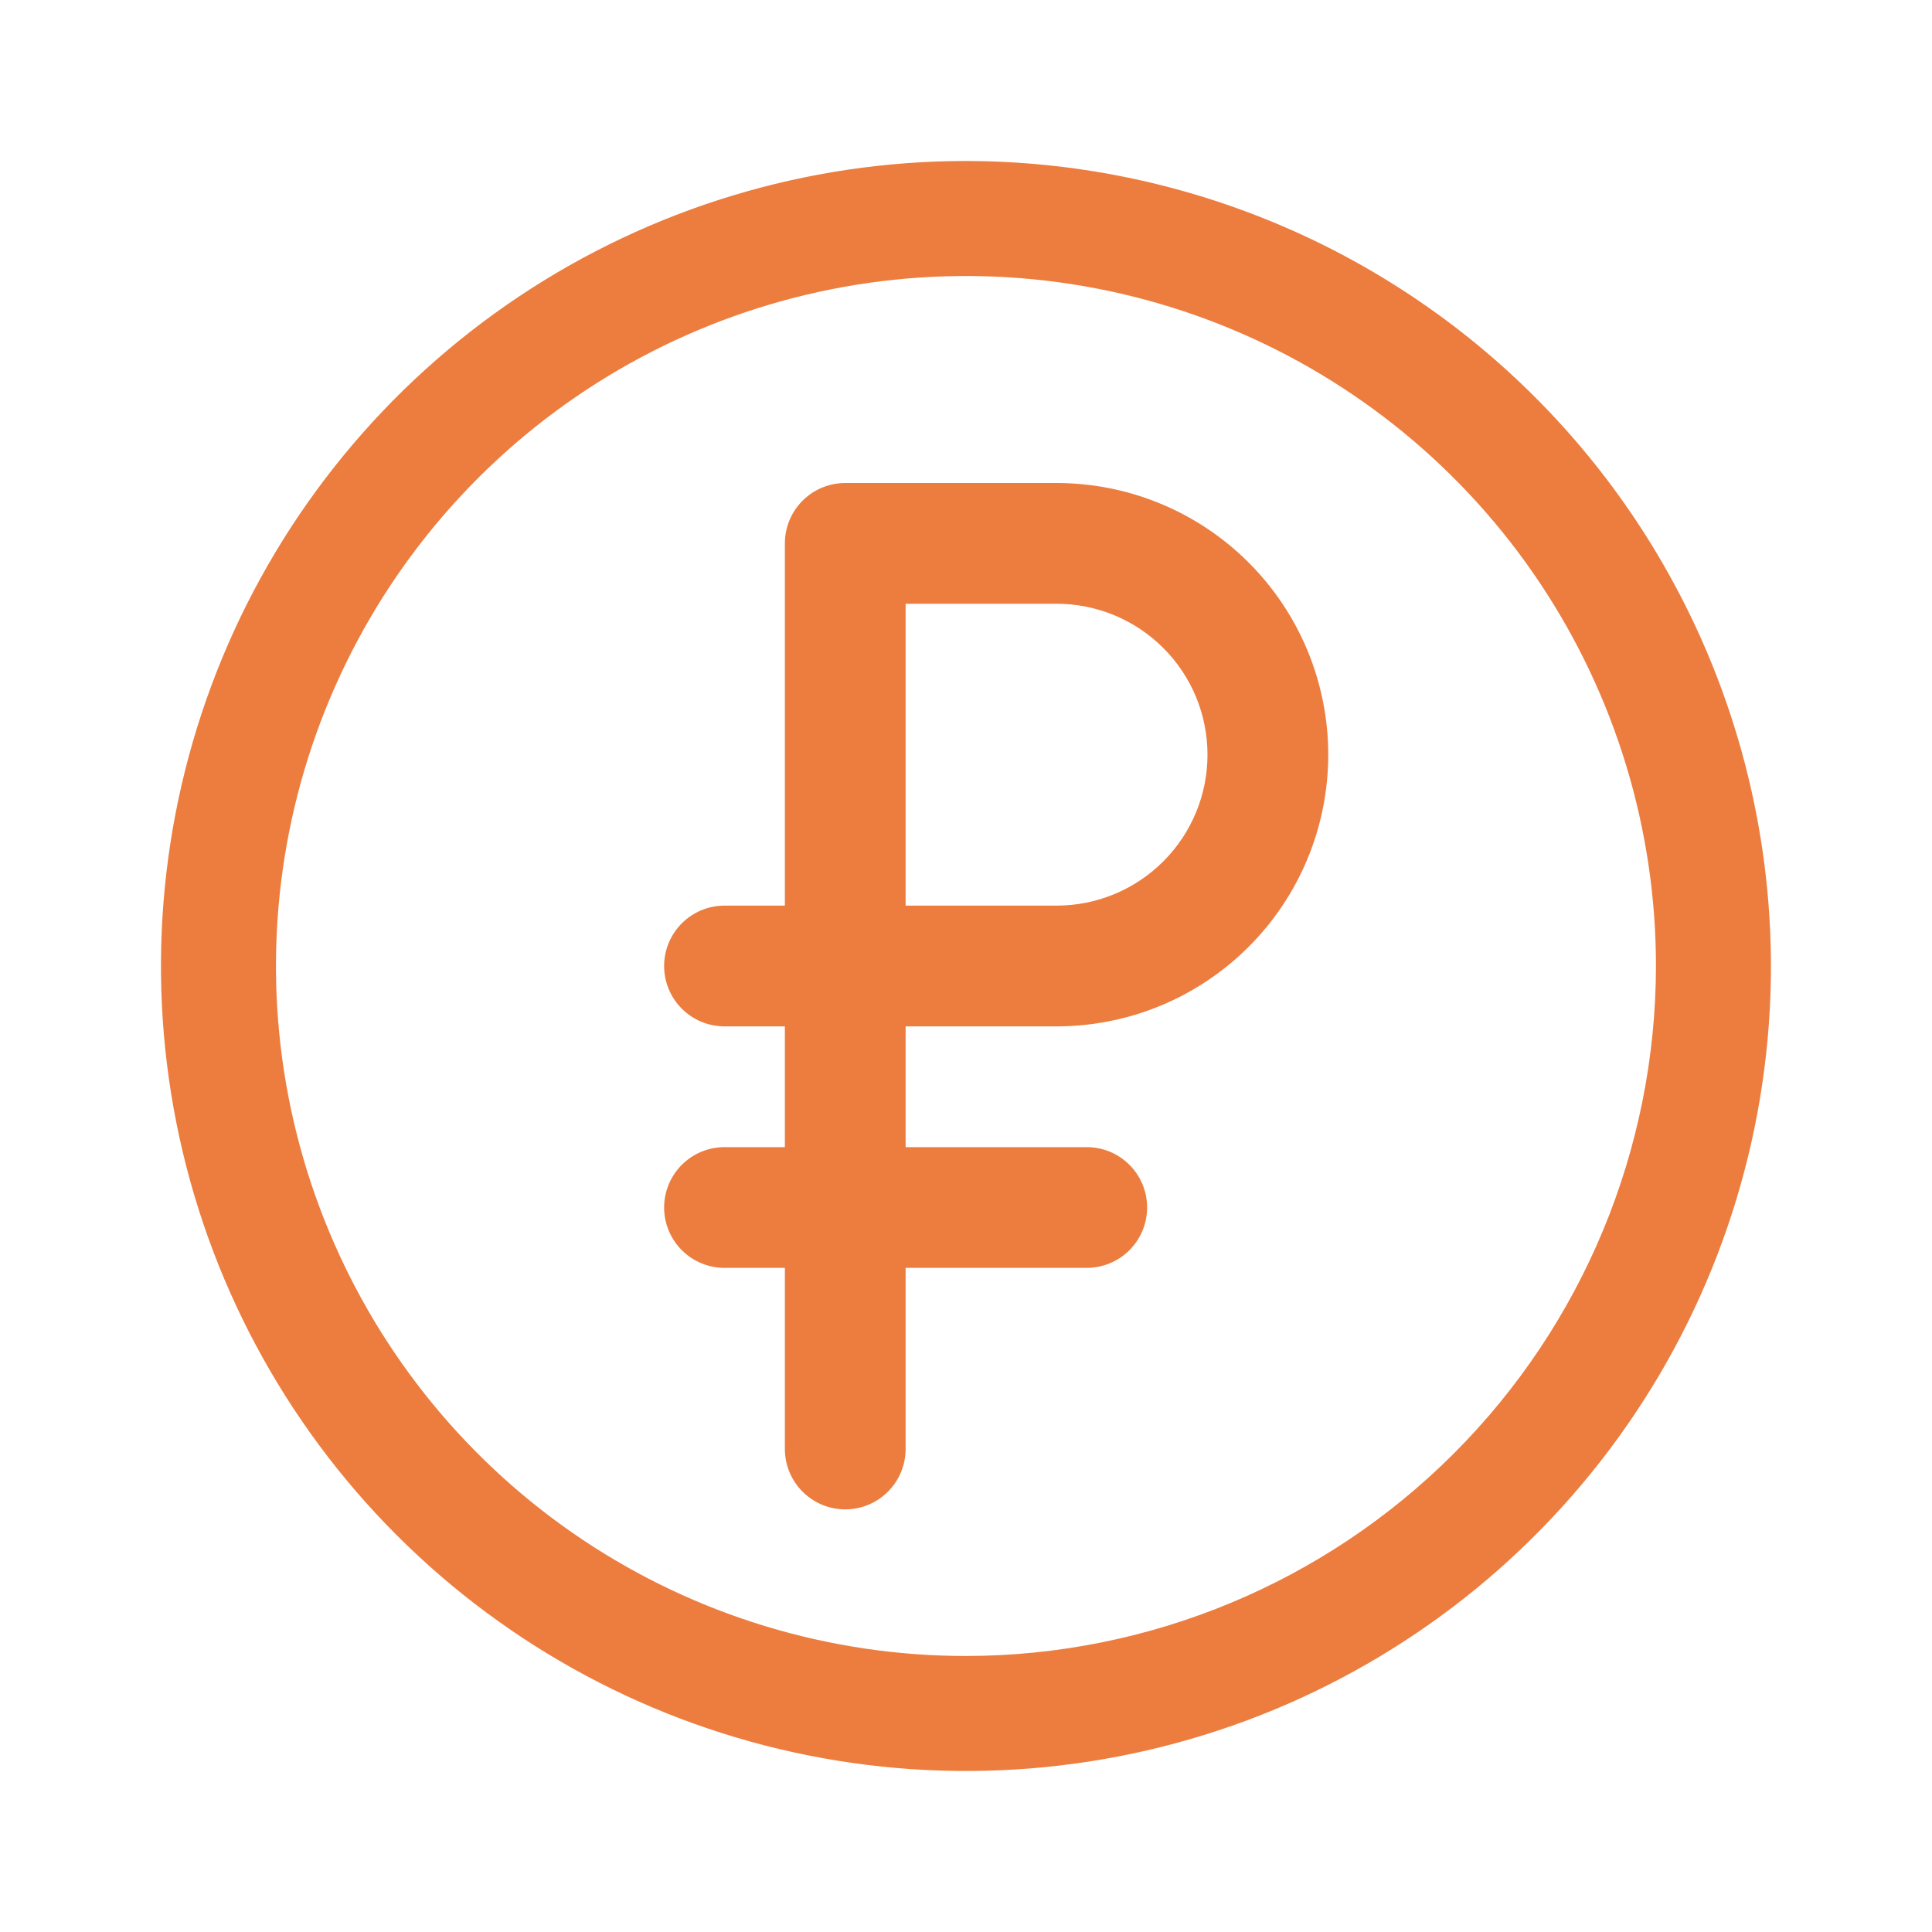
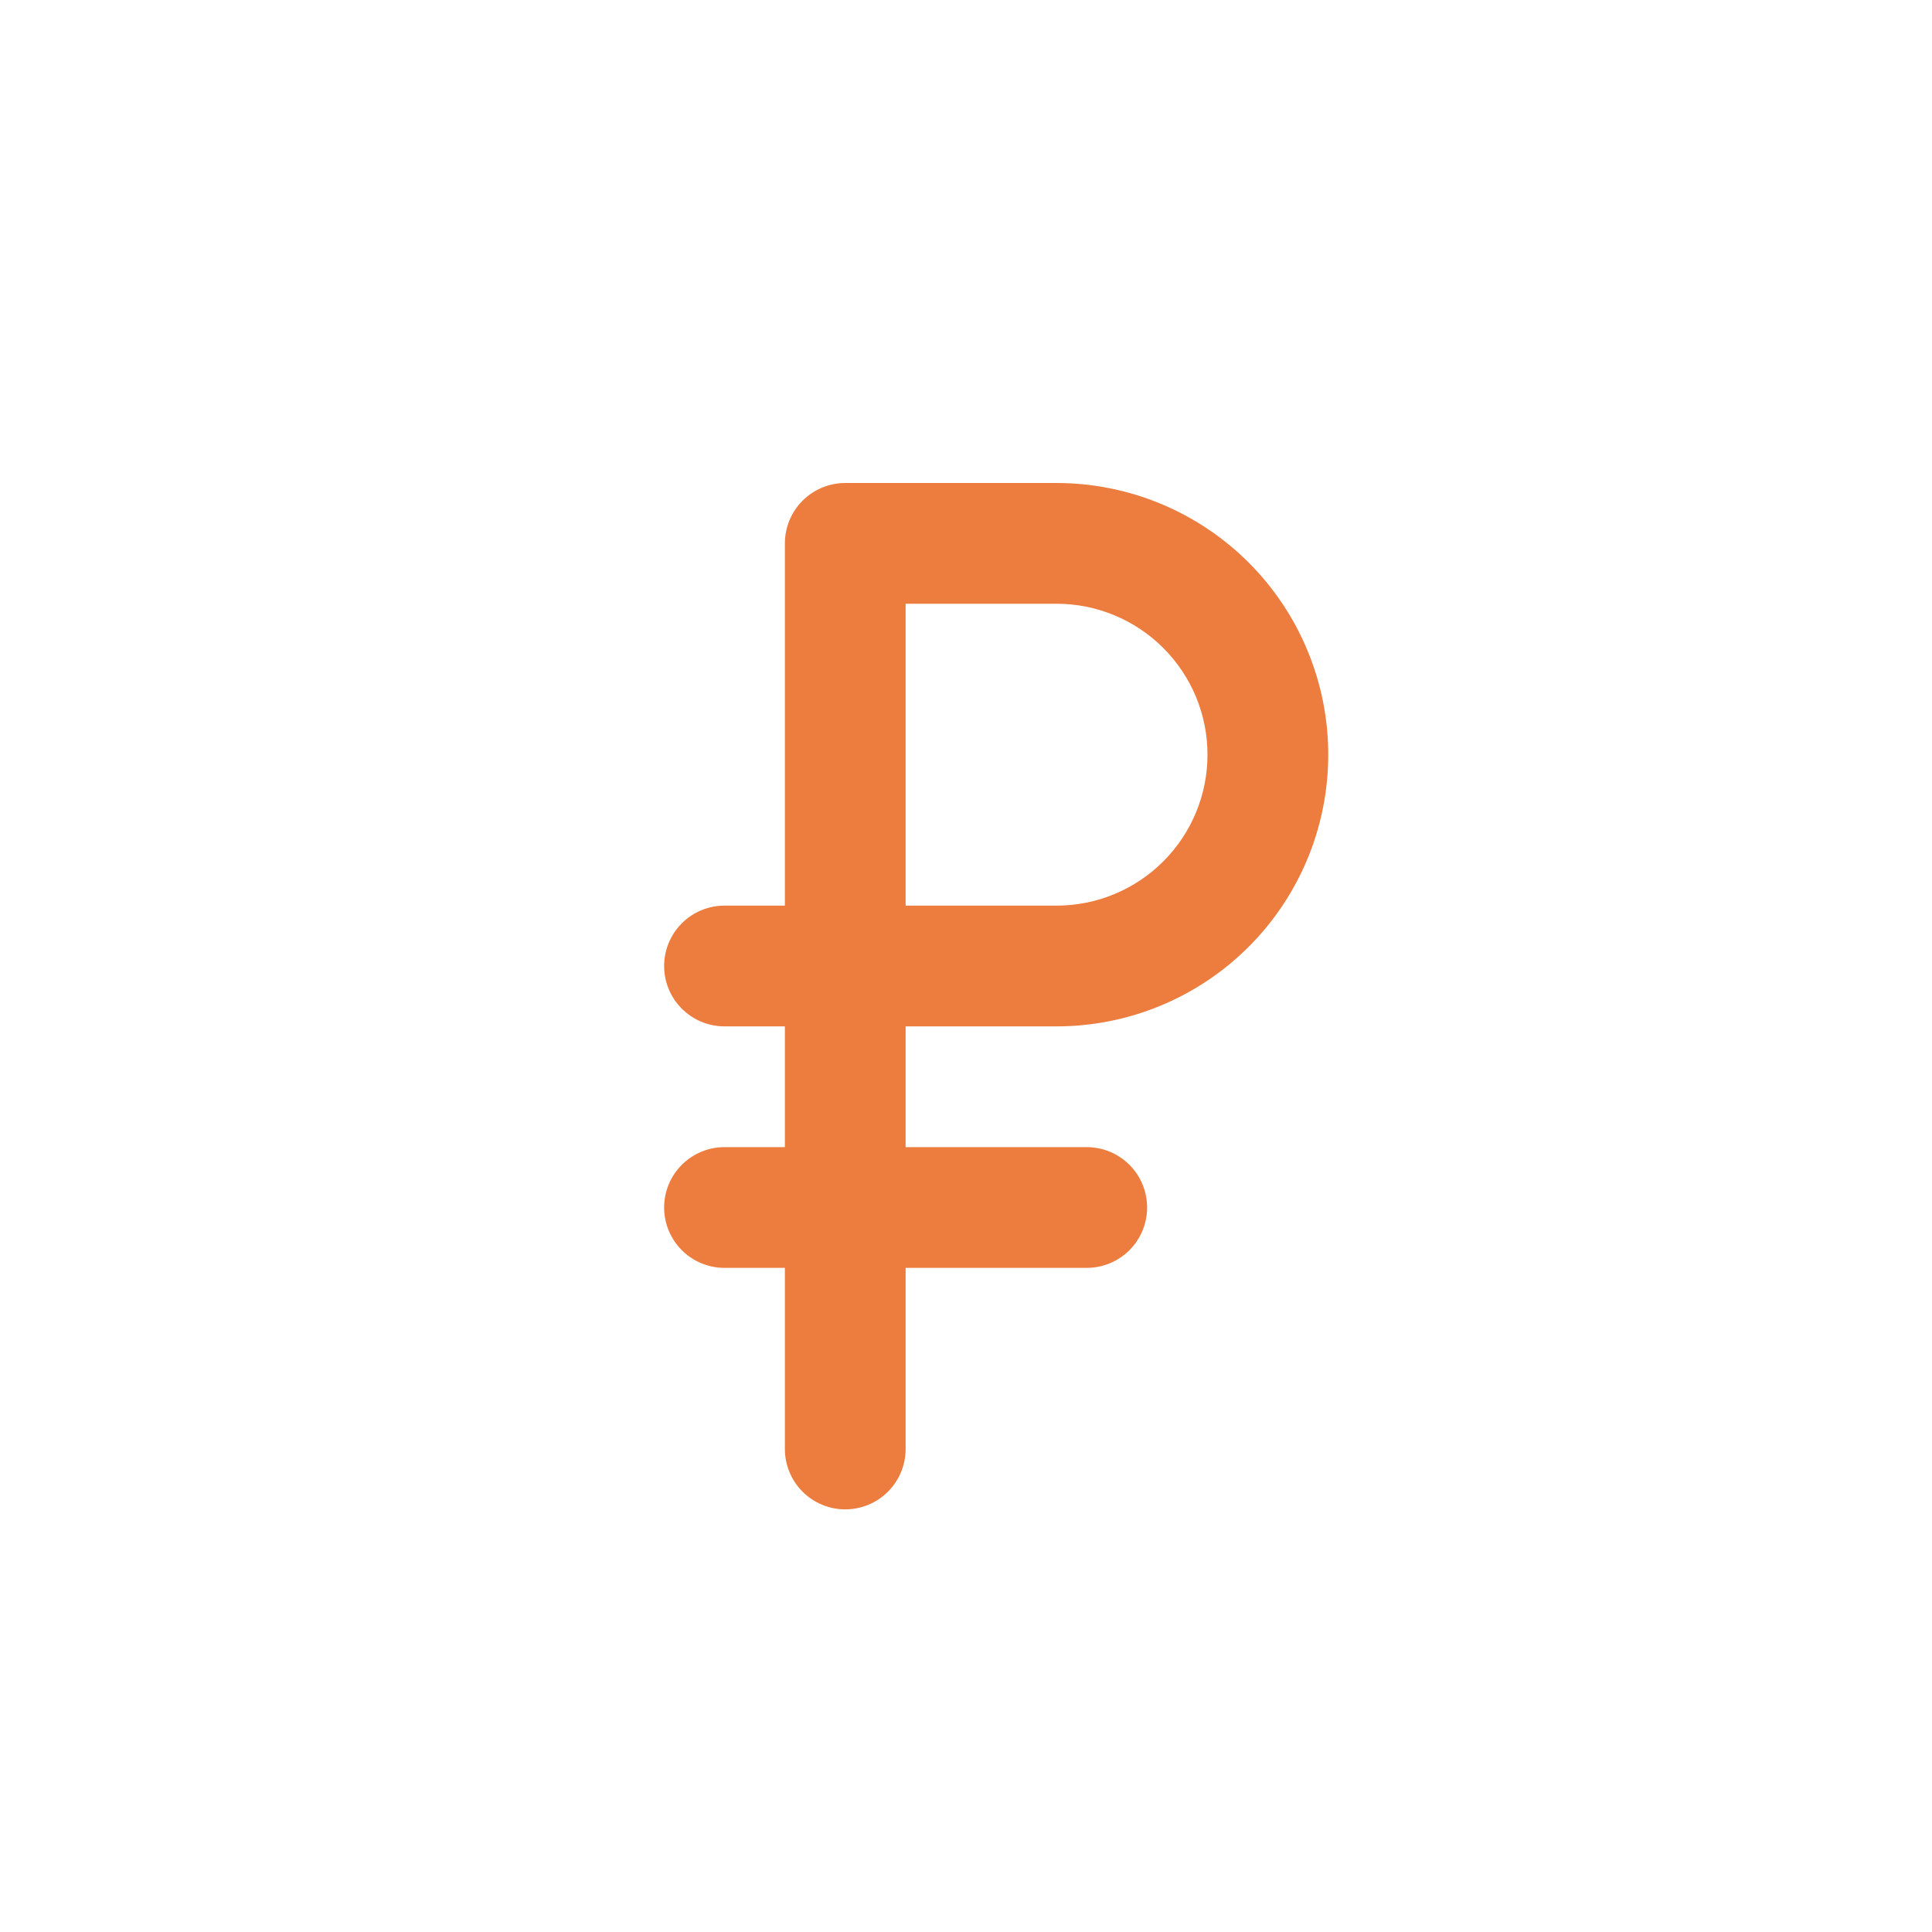
<svg xmlns="http://www.w3.org/2000/svg" width="64" height="64" viewBox="0 0 64 64" fill="none">
-   <path d="M31.999 5.333C26.724 5.333 21.569 6.897 17.183 9.828C12.798 12.758 9.38 16.922 7.362 21.795C5.344 26.668 4.816 32.03 5.844 37.202C6.873 42.375 9.413 47.127 13.143 50.856C16.872 54.586 21.623 57.125 26.796 58.154C31.969 59.183 37.331 58.655 42.204 56.637C47.076 54.618 51.241 51.2 54.171 46.815C57.101 42.43 58.665 37.274 58.665 32C58.658 24.93 55.846 18.151 50.846 13.152C45.847 8.153 39.069 5.341 31.999 5.333ZM31.999 54.857C27.478 54.857 23.059 53.517 19.3 51.005C15.541 48.493 12.611 44.924 10.882 40.747C9.151 36.571 8.699 31.975 9.581 27.541C10.463 23.107 12.64 19.034 15.836 15.838C19.033 12.641 23.106 10.464 27.54 9.582C31.973 8.7 36.569 9.153 40.746 10.883C44.922 12.613 48.492 15.543 51.004 19.301C53.515 23.06 54.856 27.479 54.856 32C54.849 38.06 52.439 43.87 48.154 48.155C43.869 52.44 38.059 54.851 31.999 54.857Z" fill="#EC7D3F" />
  <path d="M35 16H28C27.47 16 26.961 16.211 26.586 16.586C26.211 16.961 26 17.47 26 18V30H24C23.47 30 22.961 30.211 22.586 30.586C22.211 30.961 22 31.47 22 32C22 32.53 22.211 33.039 22.586 33.414C22.961 33.789 23.47 34 24 34H26V38H24C23.47 38 22.961 38.211 22.586 38.586C22.211 38.961 22 39.47 22 40C22 40.53 22.211 41.039 22.586 41.414C22.961 41.789 23.47 42 24 42H26V48C26 48.53 26.211 49.039 26.586 49.414C26.961 49.789 27.47 50 28 50C28.53 50 29.039 49.789 29.414 49.414C29.789 49.039 30 48.53 30 48V42H36C36.53 42 37.039 41.789 37.414 41.414C37.789 41.039 38 40.53 38 40C38 39.47 37.789 38.961 37.414 38.586C37.039 38.211 36.53 38 36 38H30V34H35C37.387 34 39.676 33.052 41.364 31.364C43.052 29.676 44 27.387 44 25C44 22.613 43.052 20.324 41.364 18.636C39.676 16.948 37.387 16 35 16ZM35 30H30V20H35C36.326 20 37.598 20.527 38.535 21.465C39.473 22.402 40 23.674 40 25C40 26.326 39.473 27.598 38.535 28.535C37.598 29.473 36.326 30 35 30Z" fill="#EC7D3F" />
</svg>